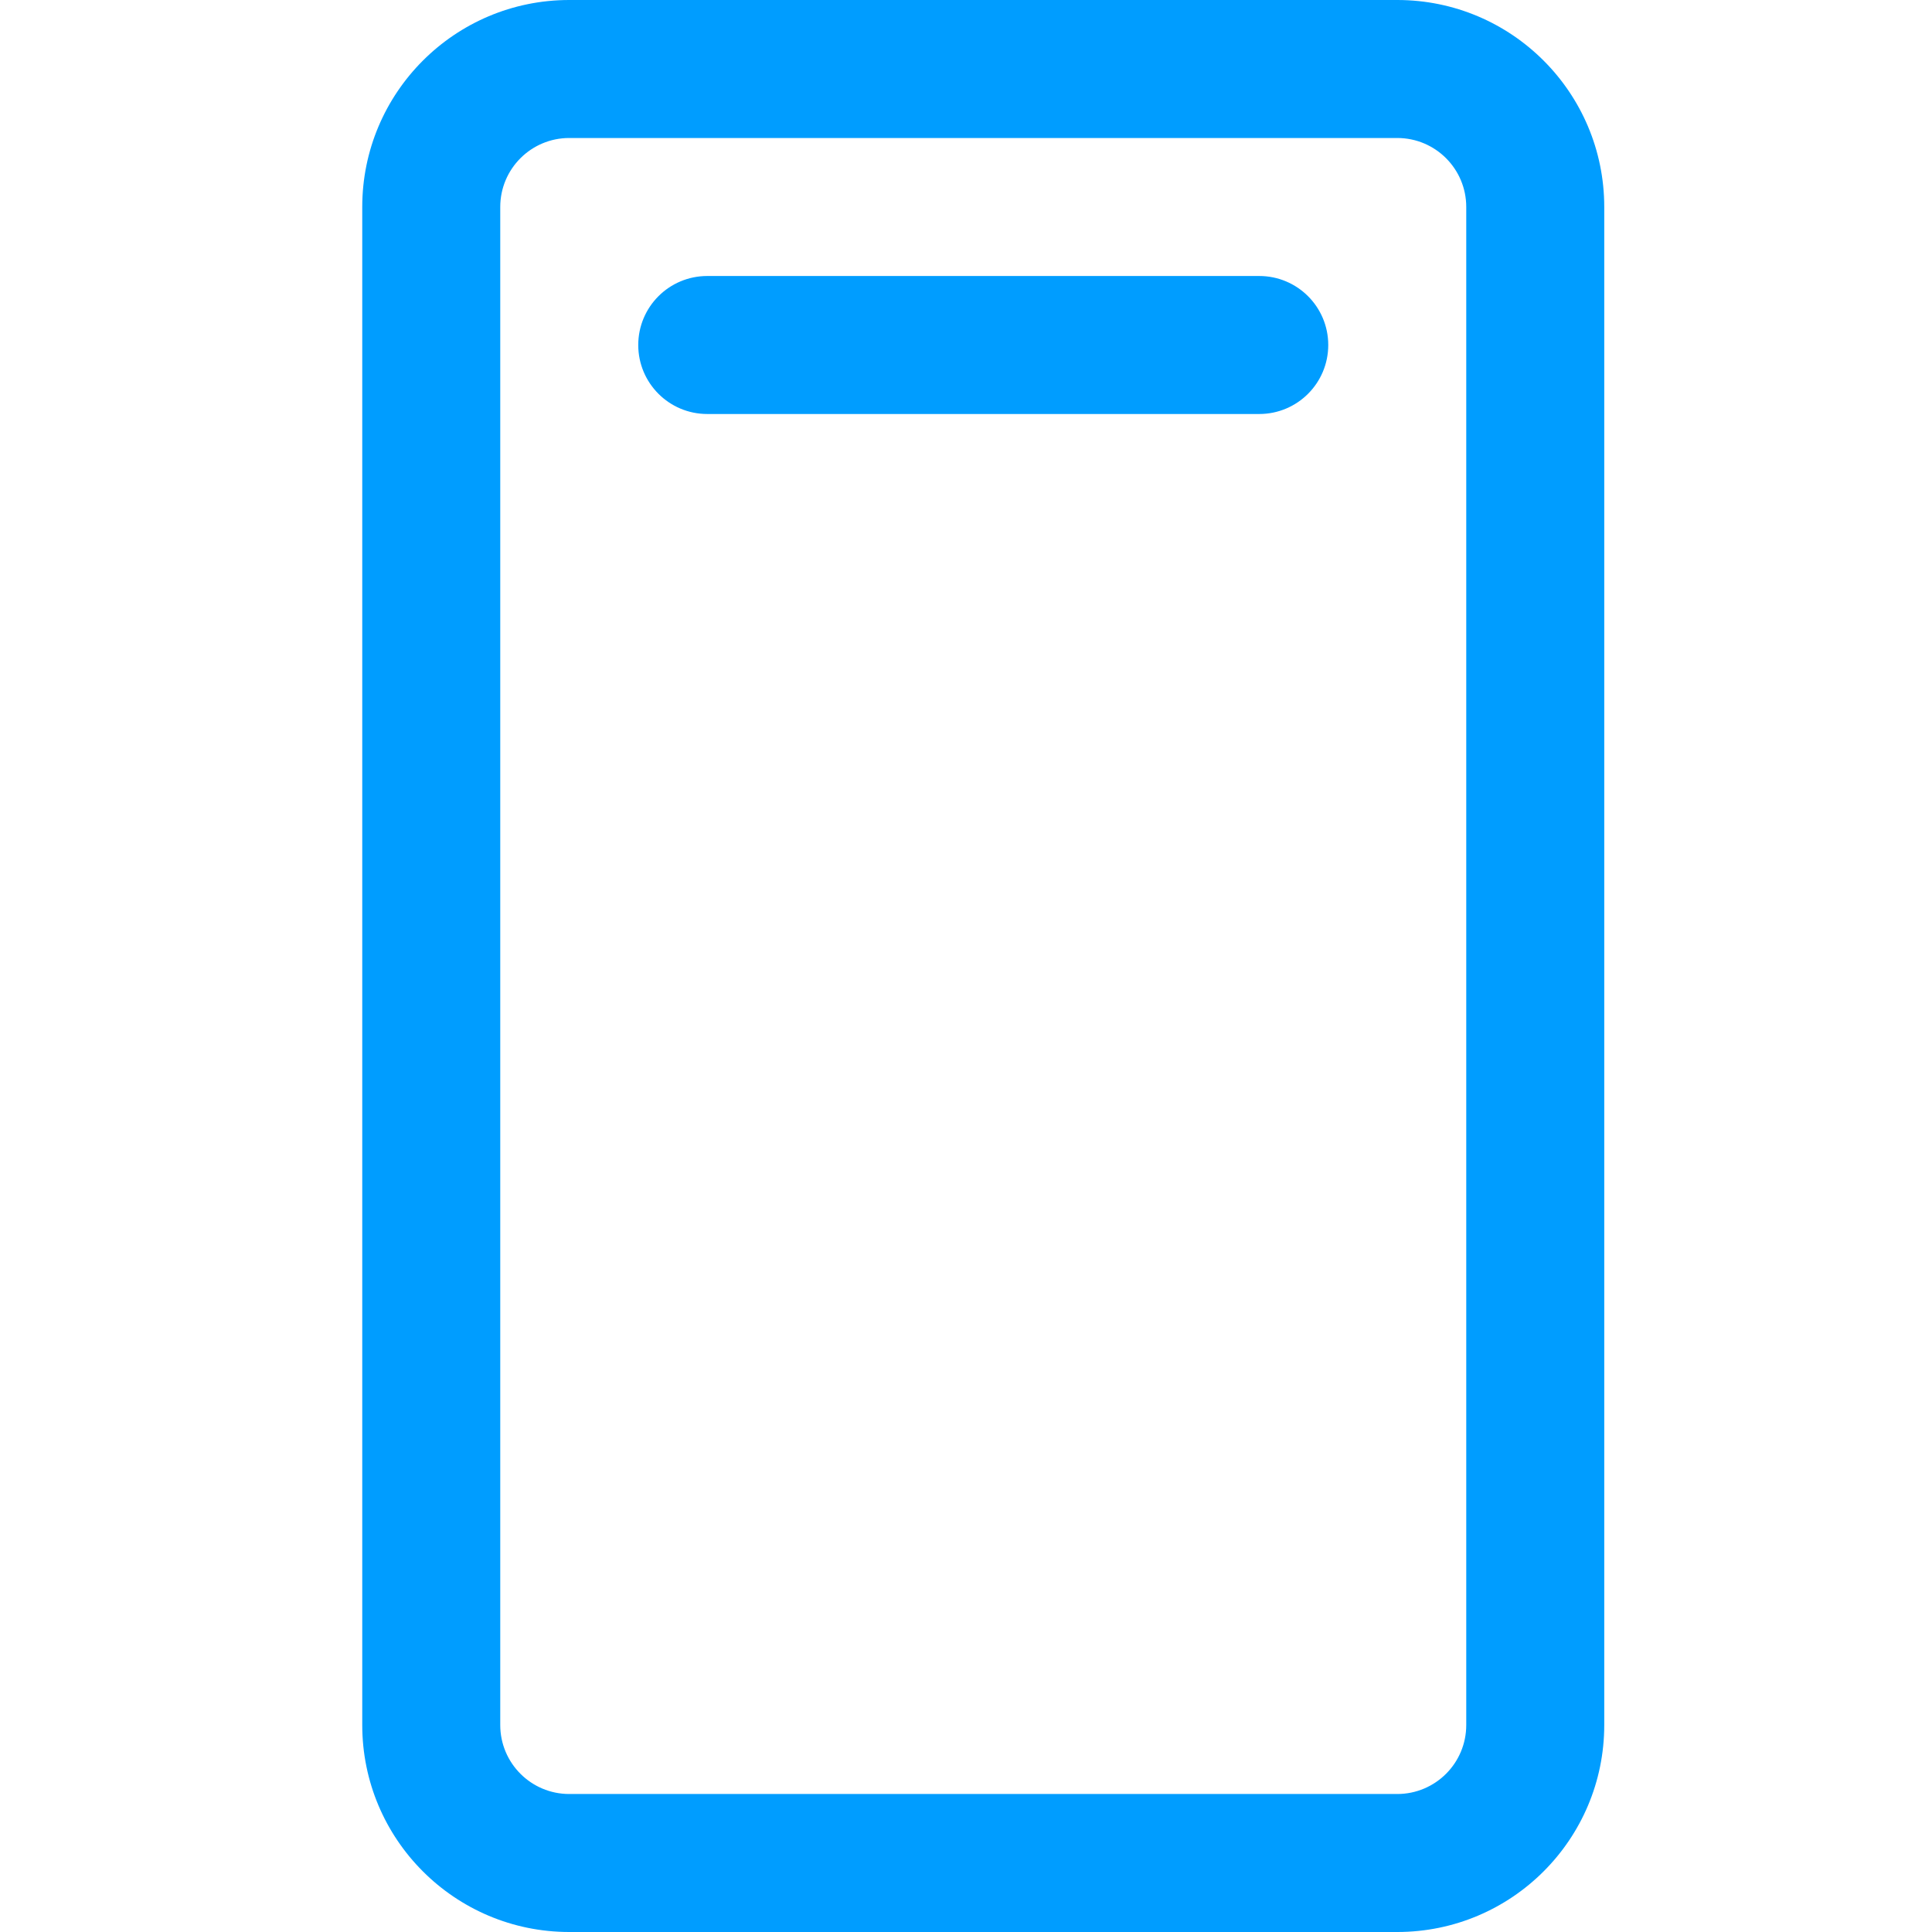
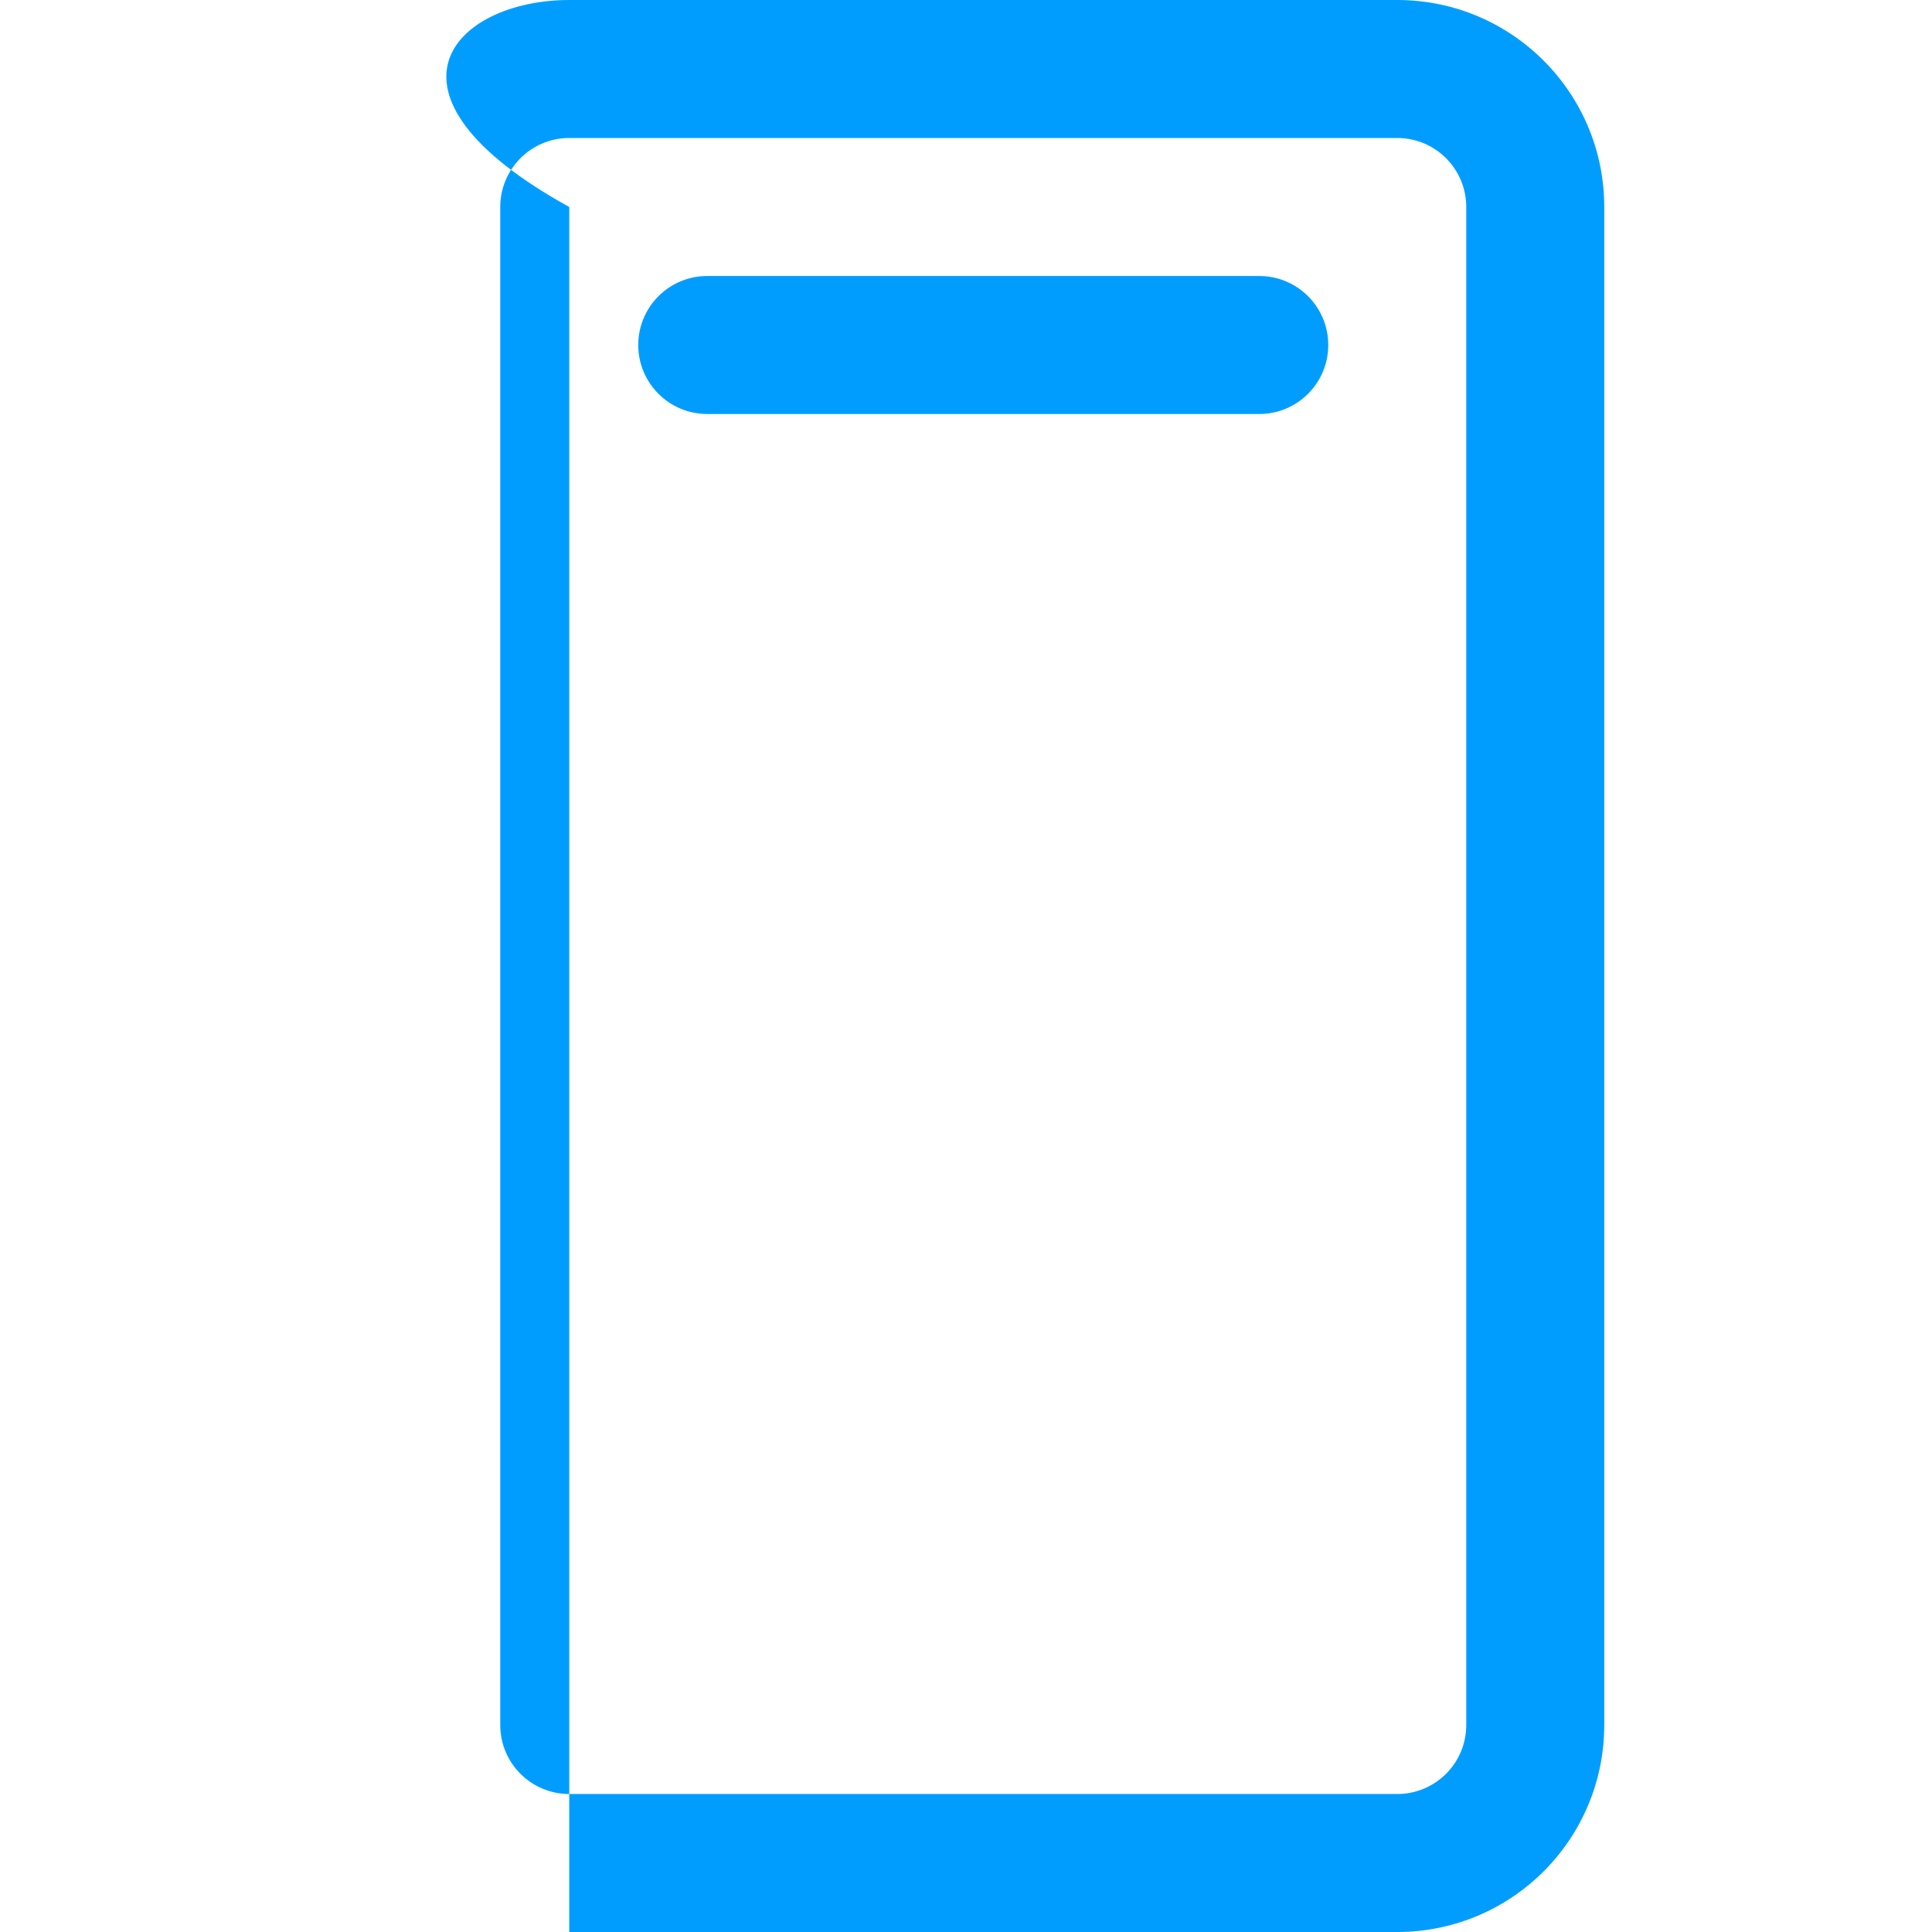
<svg xmlns="http://www.w3.org/2000/svg" width="56" height="56" viewBox="0 0 56 56" fill="none">
-   <path d="M40.5 0C43.814 0 46.5 2.686 46.5 6V50C46.5 53.314 43.814 56 40.5 56H16.5C13.186 56 10.5 53.314 10.5 50V6C10.5 2.686 13.186 0 16.5 0H40.5ZM16.5 4C15.395 4 14.5 4.895 14.5 6V50C14.5 51.105 15.395 52 16.5 52H40.5C41.605 52 42.5 51.105 42.5 50V6C42.5 4.895 41.605 4 40.5 4H16.5ZM36.5 8C37.605 8 38.5 8.895 38.5 10C38.5 11.105 37.605 12 36.5 12H20.5C19.395 12 18.5 11.105 18.5 10C18.5 8.895 19.395 8 20.5 8H36.5Z" fill="#009DFF" />
+   <path d="M40.5 0C43.814 0 46.5 2.686 46.5 6V50C46.5 53.314 43.814 56 40.5 56H16.5V6C10.5 2.686 13.186 0 16.5 0H40.5ZM16.5 4C15.395 4 14.5 4.895 14.5 6V50C14.5 51.105 15.395 52 16.5 52H40.5C41.605 52 42.5 51.105 42.5 50V6C42.5 4.895 41.605 4 40.5 4H16.5ZM36.5 8C37.605 8 38.5 8.895 38.5 10C38.5 11.105 37.605 12 36.5 12H20.5C19.395 12 18.5 11.105 18.5 10C18.5 8.895 19.395 8 20.5 8H36.5Z" fill="#009DFF" />
</svg>